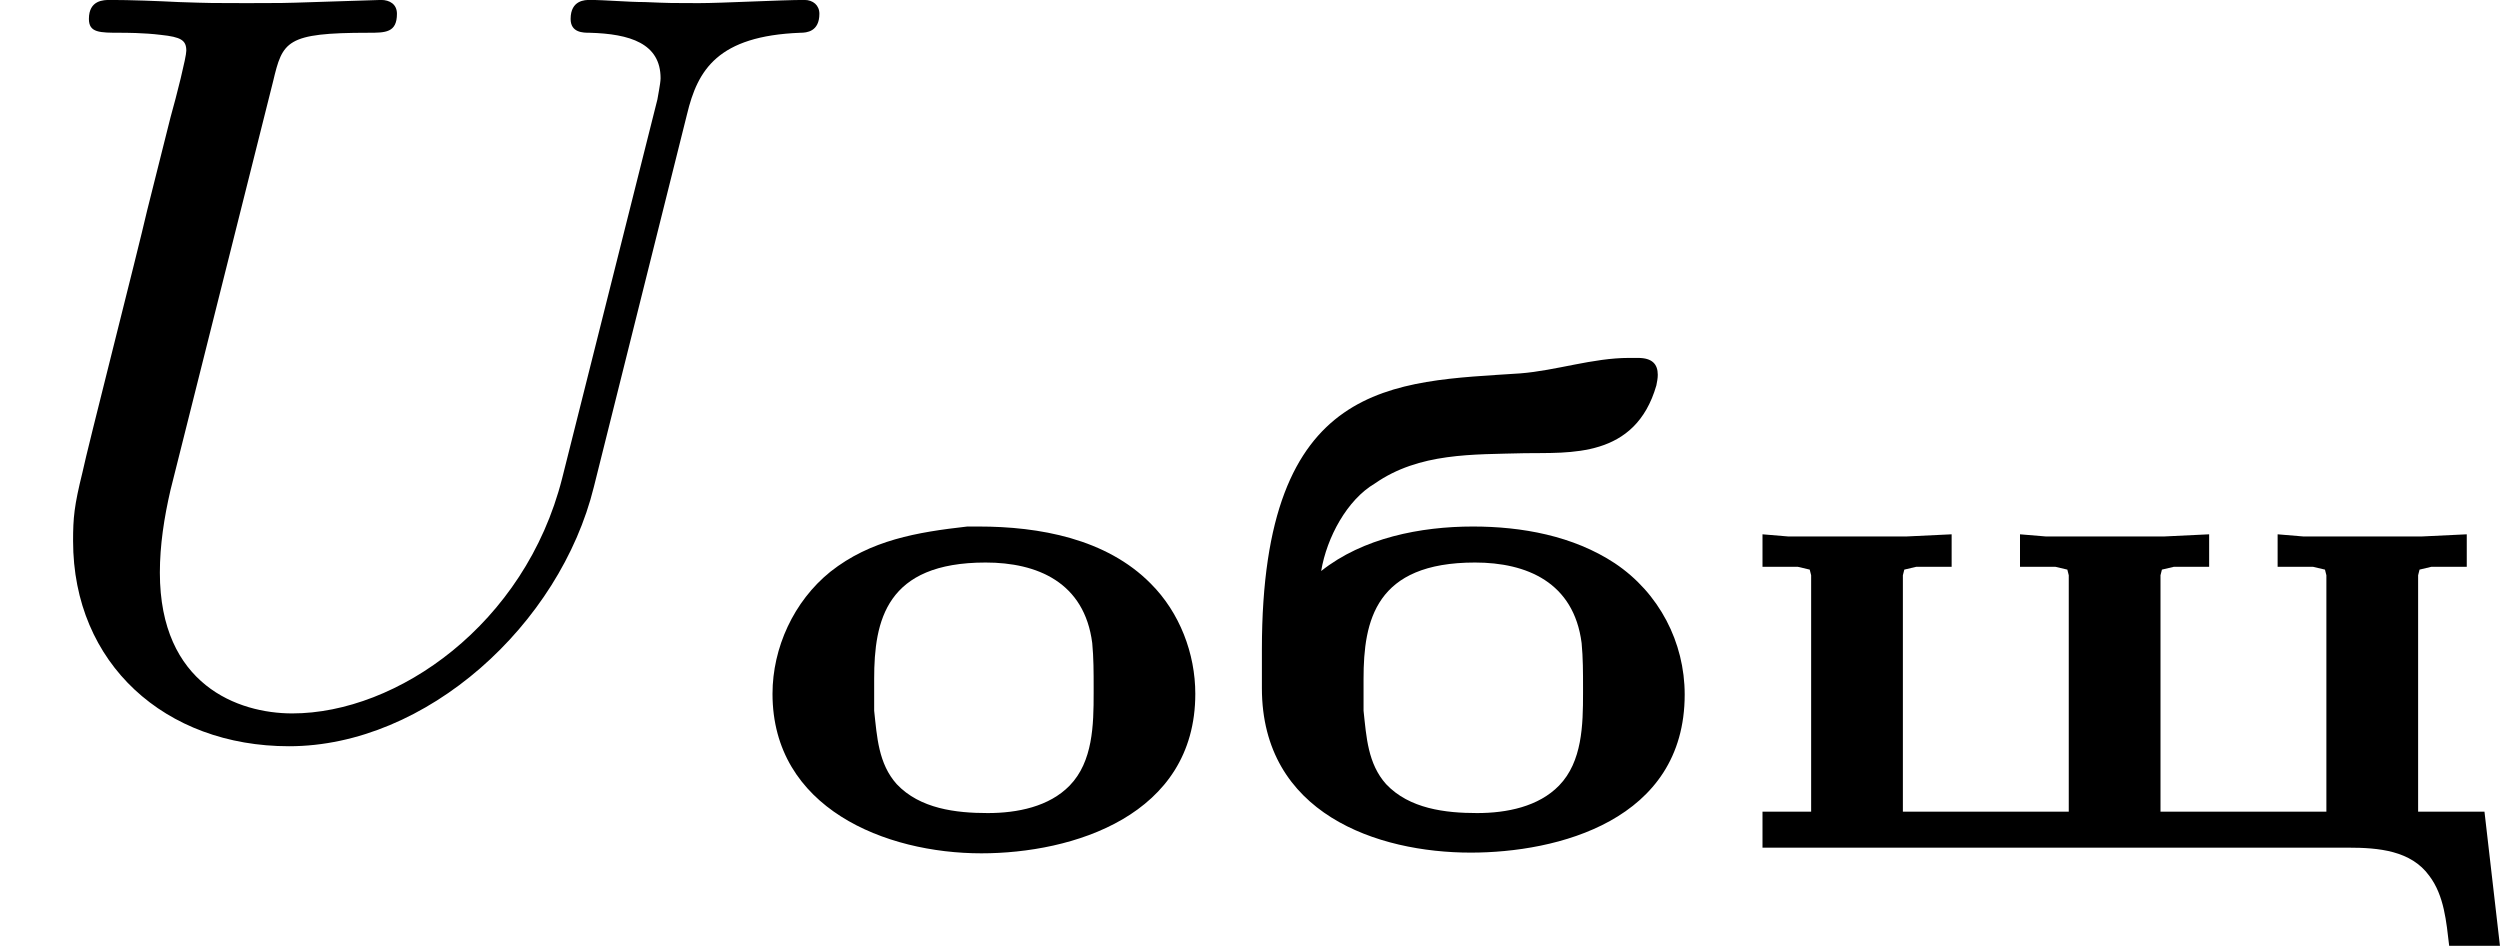
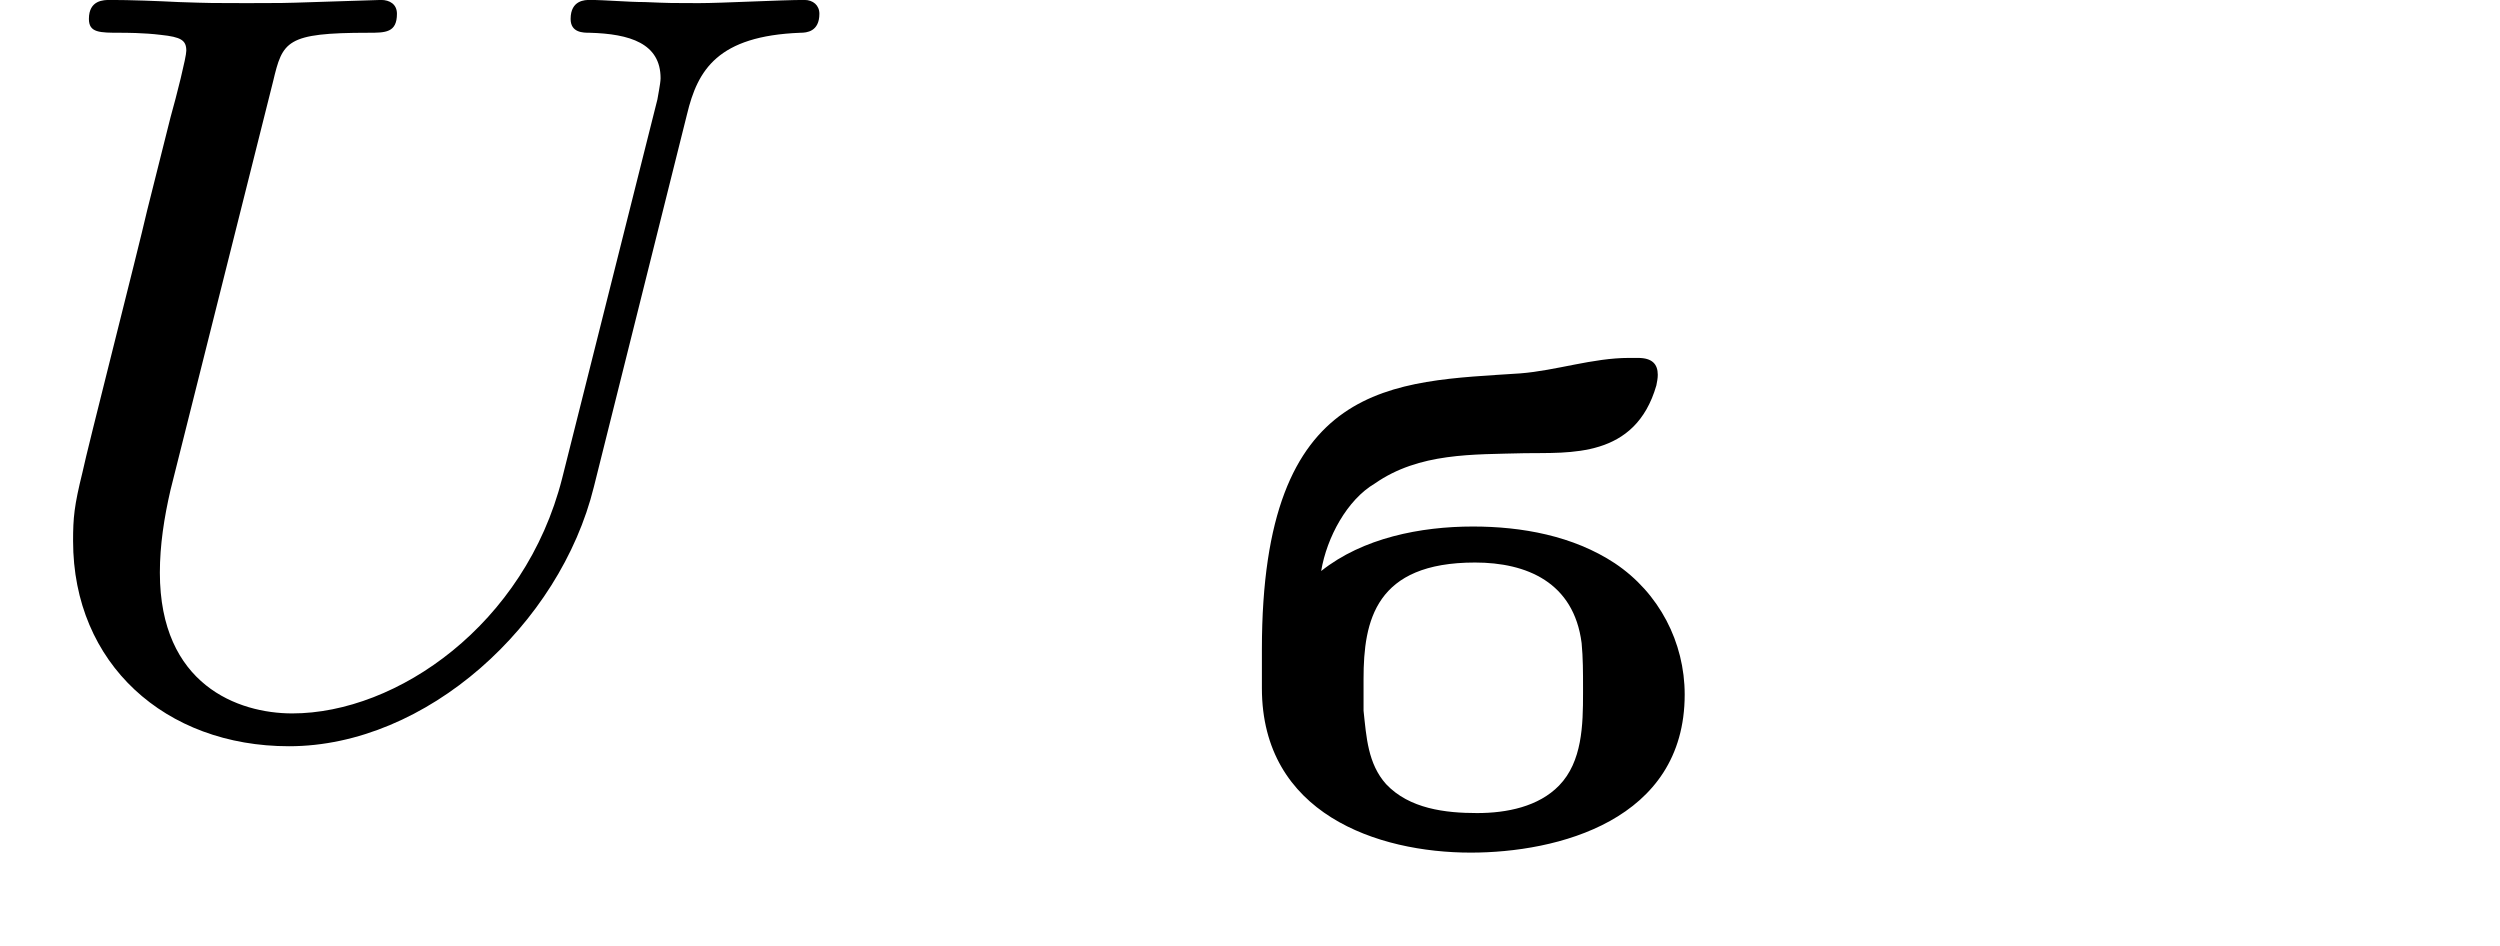
<svg xmlns="http://www.w3.org/2000/svg" xmlns:xlink="http://www.w3.org/1999/xlink" version="1.1" width="42.349pt" height="16.021pt" viewBox="583.554 276.667 42.349 16.021">
  <defs>
    <path id="g0-225" d="M.777-2.349C.825-2.636 .998-2.953 1.231-3.09C1.608-3.353 2.062-3.335 2.499-3.347C2.881-3.353 3.437-3.3 3.616-3.921C3.622-3.951 3.628-3.981 3.628-4.011C3.628-4.101 3.581-4.154 3.461-4.154H3.383C3.078-4.154 2.768-4.047 2.463-4.023C1.393-3.951 .275-3.981 .275-1.686V-1.357C.275-.293 1.255 .036 2.044 .036C2.774 .036 3.856-.233 3.856-1.303C3.856-1.745 3.64-2.164 3.264-2.415C2.911-2.648 2.475-2.726 2.062-2.726C1.62-2.726 1.13-2.63 .777-2.349ZM1.136-1.166V-1.435C1.136-1.931 1.237-2.421 2.08-2.421C2.517-2.421 2.917-2.254 2.983-1.739C2.995-1.614 2.995-1.488 2.995-1.363V-1.315C2.995-1.046 2.989-.735 2.792-.532C2.618-.353 2.349-.299 2.098-.299C1.829-.299 1.524-.335 1.327-.544C1.172-.717 1.16-.944 1.136-1.166Z" />
-     <path id="g0-238" d="M1.925-2.726C1.5-2.678 1.106-2.612 .765-2.343C.454-2.092 .275-1.698 .275-1.309C.275-.341 1.231 .042 2.044 .042C2.815 .042 3.856-.275 3.856-1.309C3.856-1.65 3.724-1.997 3.479-2.242C3.102-2.624 2.534-2.726 2.02-2.726H1.925ZM1.136-1.166V-1.435C1.136-1.931 1.237-2.421 2.08-2.421C2.517-2.421 2.917-2.254 2.983-1.739C2.995-1.614 2.995-1.488 2.995-1.363V-1.315C2.995-1.046 2.989-.735 2.792-.532C2.618-.353 2.349-.299 2.098-.299C1.829-.299 1.524-.335 1.327-.544C1.172-.717 1.16-.944 1.136-1.166Z" />
-     <path id="g0-249" d="M.371-2.66V-2.385H.669L.771-2.361L.783-2.313V-.311H.371V-.006H5.332C5.589-.006 5.864 .018 6.019 .233C6.145 .4 6.163 .622 6.187 .825H6.617L6.486-.311H5.924V-2.313L5.936-2.361L6.037-2.385H6.336V-2.66L5.96-2.642H4.949L4.734-2.66V-2.385H5.033L5.135-2.361L5.147-2.313V-.311H3.742V-2.313L3.754-2.361L3.856-2.385H4.154V-2.66L3.778-2.642H2.768L2.552-2.66V-2.385H2.851L2.953-2.361L2.965-2.313V-.311H1.56V-2.313L1.572-2.361L1.674-2.385H1.973V-2.66L1.596-2.642H.586L.371-2.66Z" />
    <path id="g4-85" d="M5.819-5.156C5.909-5.532 6.079-5.819 6.779-5.846C6.832-5.846 6.94-5.855 6.94-6.007C6.94-6.079 6.886-6.124 6.814-6.124C6.617-6.124 6.115-6.097 5.918-6.097C5.694-6.097 5.676-6.097 5.461-6.106C5.317-6.106 5.129-6.124 4.994-6.124C4.958-6.124 4.833-6.124 4.833-5.963C4.833-5.846 4.94-5.846 4.994-5.846C5.335-5.837 5.595-5.756 5.595-5.461C5.595-5.416 5.568-5.29 5.568-5.281L4.761-2.071C4.447-.834 3.362-.081 2.475-.081C2.017-.081 1.354-.323 1.354-1.273C1.354-1.506 1.39-1.739 1.444-1.973L2.313-5.434C2.394-5.774 2.421-5.846 3.12-5.846C3.264-5.846 3.362-5.846 3.362-6.007C3.362-6.088 3.3-6.124 3.228-6.124L2.663-6.106C2.394-6.097 2.376-6.097 2.089-6.097S1.784-6.097 1.515-6.106C1.336-6.115 1.103-6.124 .933-6.124C.879-6.124 .753-6.124 .753-5.963C.753-5.846 .843-5.846 1.022-5.846C1.058-5.846 1.219-5.846 1.363-5.828C1.533-5.81 1.578-5.783 1.578-5.694C1.578-5.64 1.497-5.317 1.444-5.129L1.246-4.34C1.166-3.99 .735-2.304 .699-2.125C.628-1.838 .619-1.739 .619-1.542C.619-.502 1.399 .197 2.448 .197C3.613 .197 4.743-.834 5.03-2L5.819-5.156Z" />
  </defs>
  <g id="page3" transform="matrix(2 0 0 2 0 0)">
    <use x="291.777" y="144.457" xlink:href="#g4-85" />
    <use x="298.045" y="145.519" xlink:href="#g0-238" />
    <use x="302.19" y="145.519" xlink:href="#g0-225" />
    <use x="306.334" y="145.519" xlink:href="#g0-249" />
  </g>
</svg>